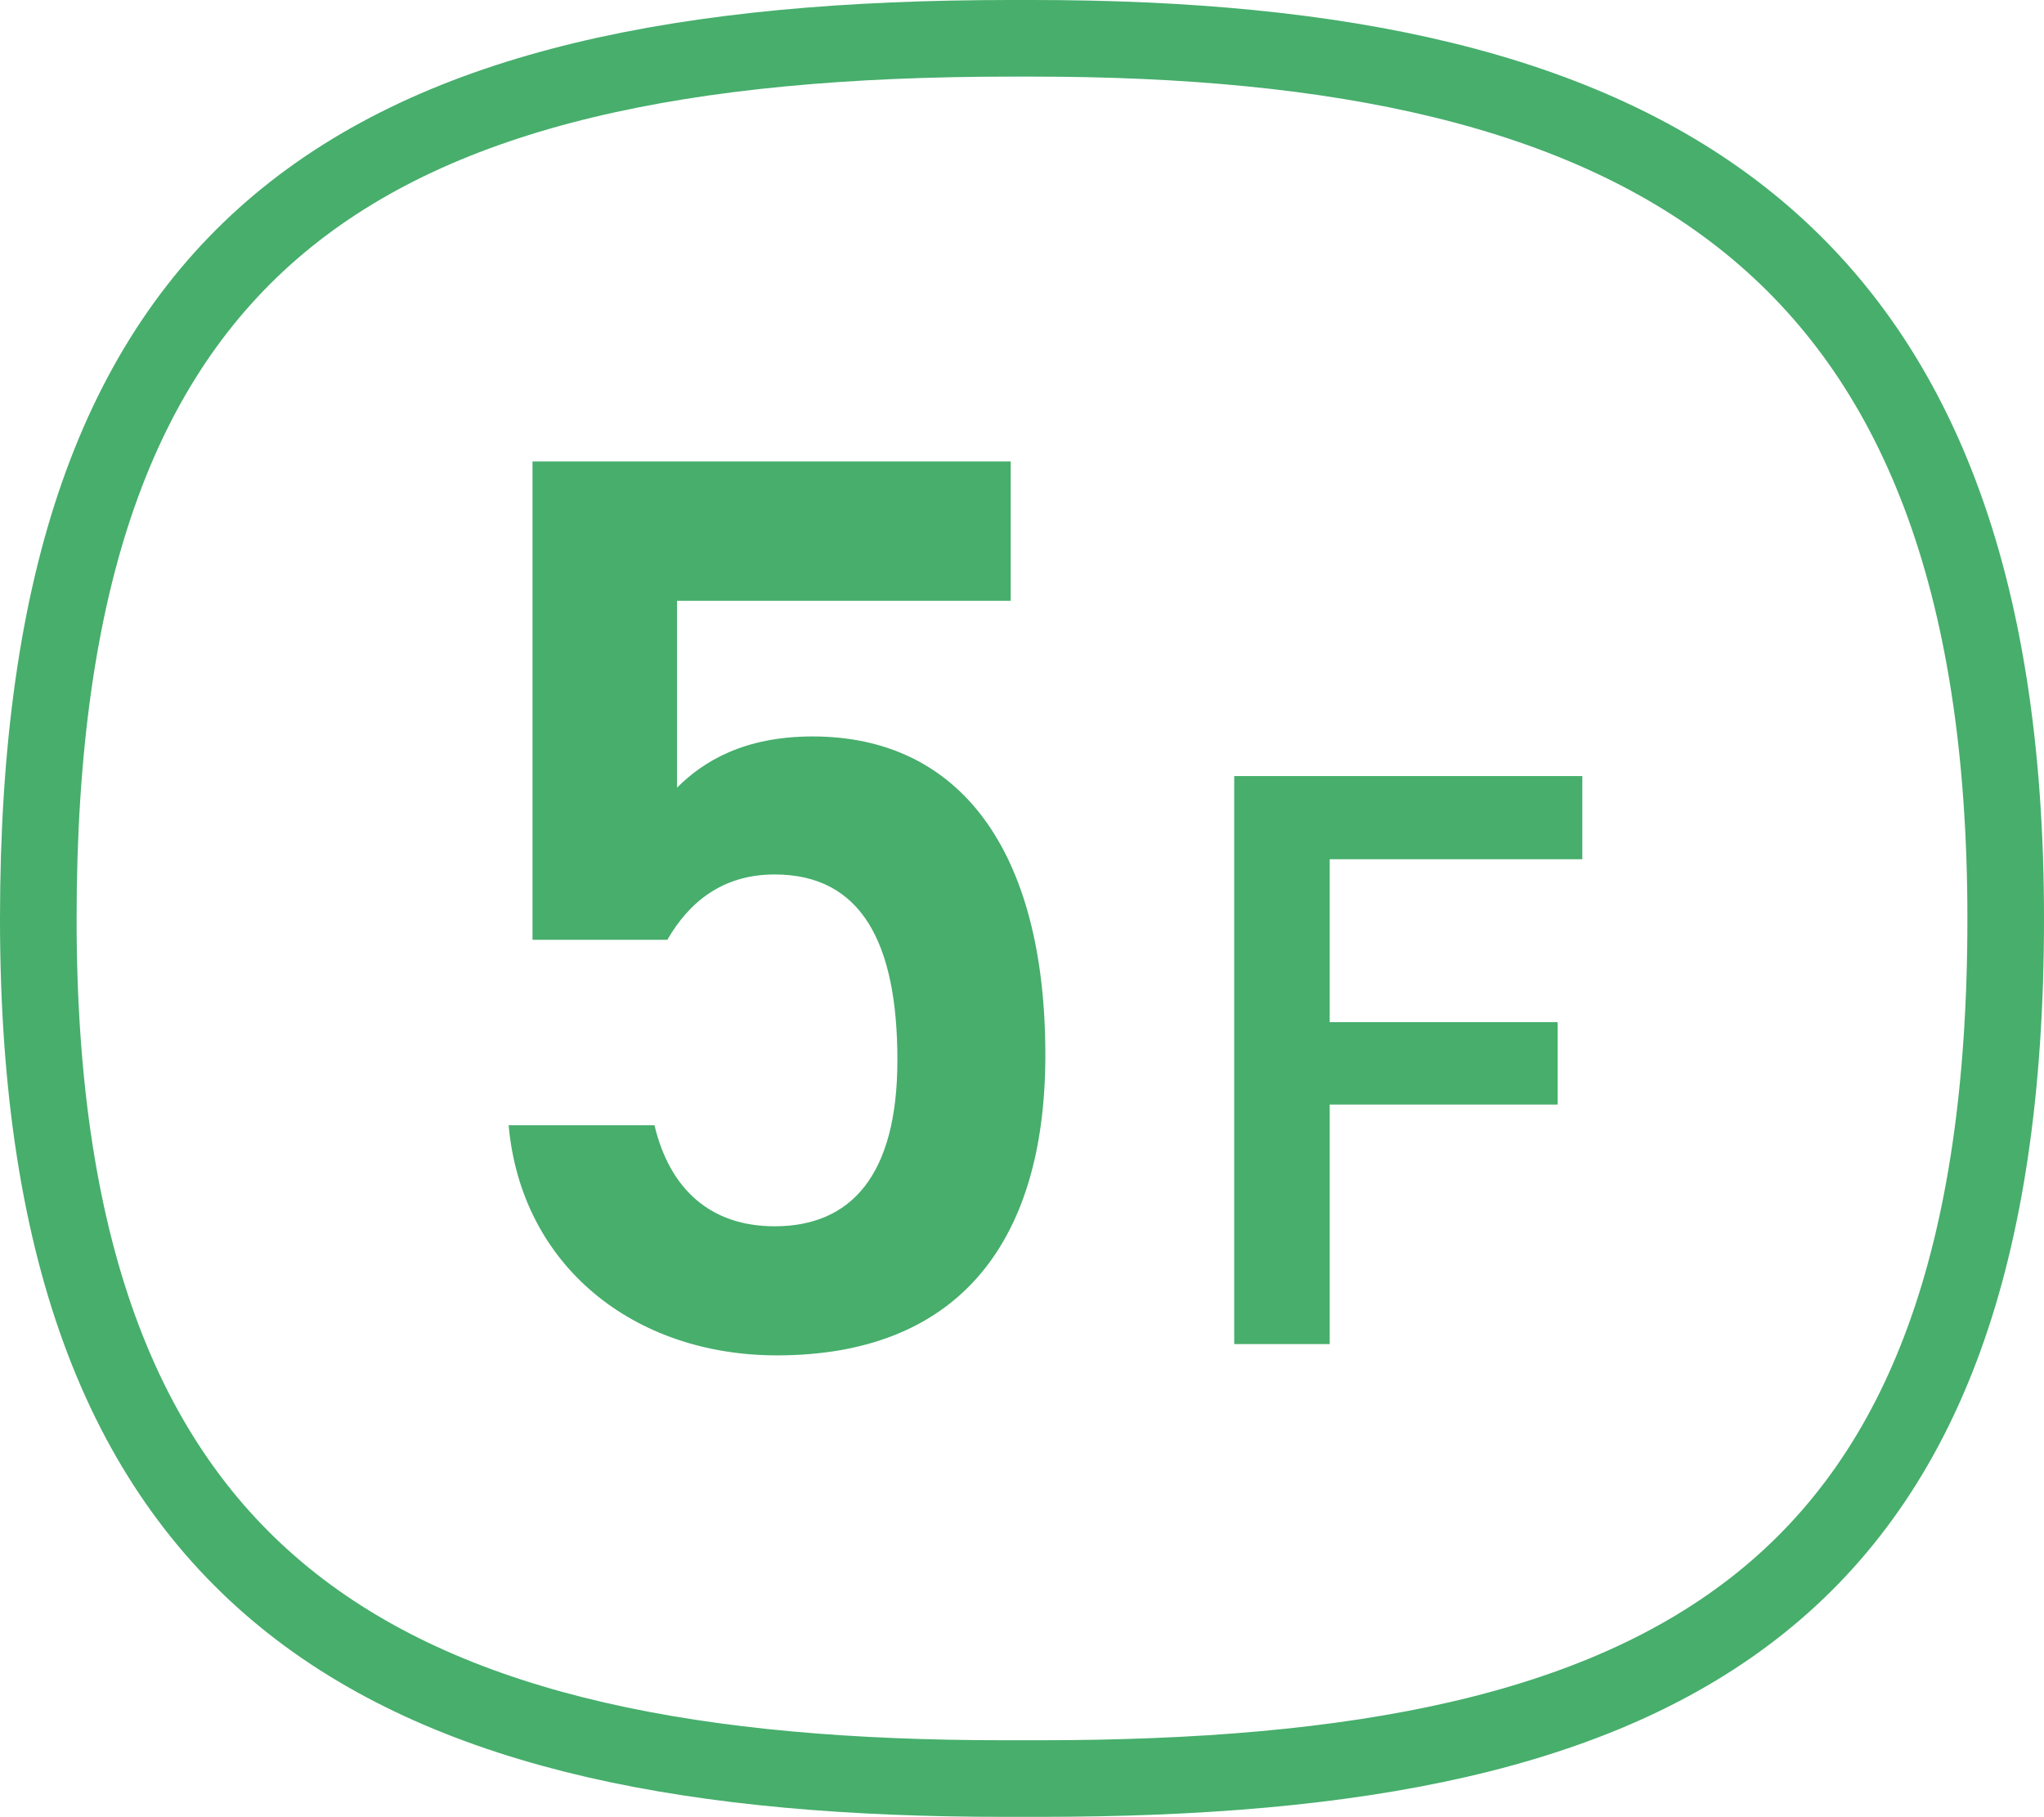
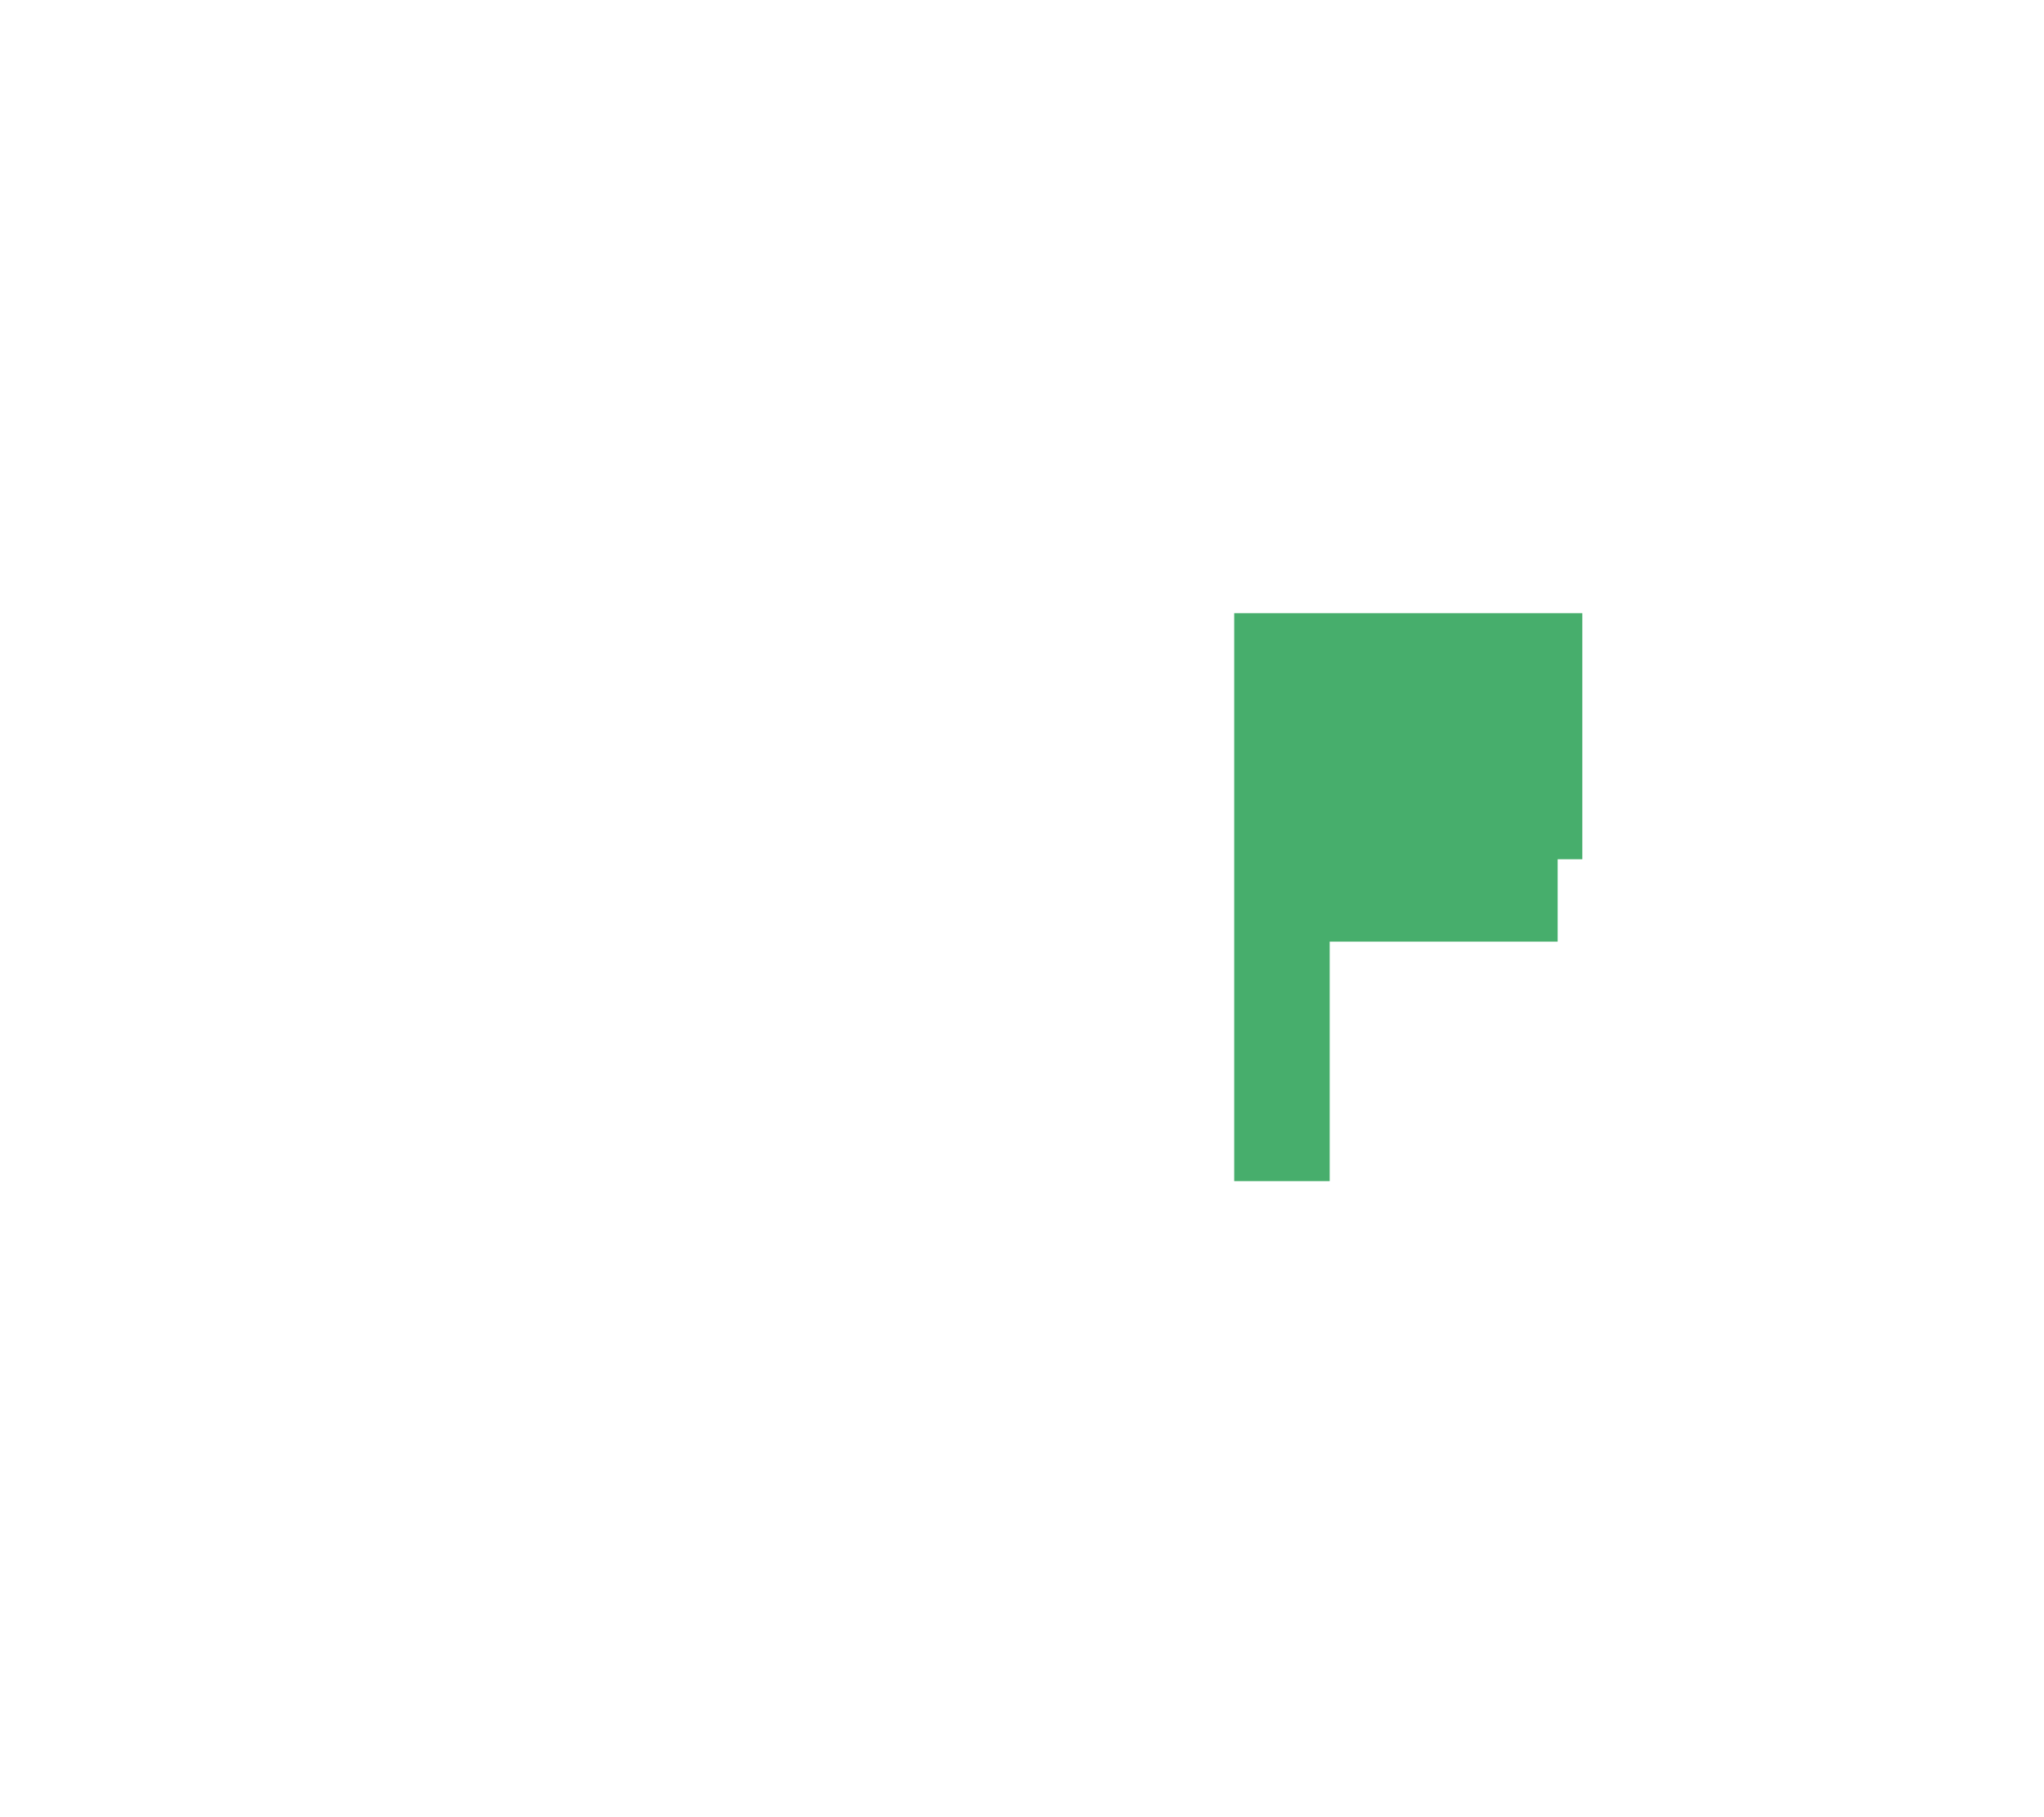
<svg xmlns="http://www.w3.org/2000/svg" id="_レイヤー_2" data-name="レイヤー 2" width="77.92" height="69.25" viewBox="0 0 77.92 69.25">
  <defs>
    <style>
      .cls-1 {
        fill: none;
        stroke: #47ae6c;
        stroke-miterlimit: 10;
        stroke-width: 2.92px;
      }

      .cls-2 {
        fill: #47ae6c;
      }
    </style>
  </defs>
  <g id="_スクロール面" data-name="スクロール面">
    <g>
-       <path class="cls-1" d="M76.46,35.02C76.46,9.08,62.75,1.46,39.36,1.46h0c-.13,0-.26,0-.4,0-.13,0-.26,0-.4,0h0C13.64,1.46,1.46,9.08,1.46,35.02s13.57,32.77,36.84,32.77h0c.22,0,.44,0,.66,0,.22,0,.44,0,.66,0h0c24.24,0,36.84-6.96,36.84-32.77Z" />
      <g>
-         <path class="cls-2" d="M25.42,35.82h-5.12v-18.23h18.23v5.31h-12.72v7.12c1.02-1.02,2.58-1.95,5.17-1.95,5.6,0,8.87,4.34,8.87,12.14,0,7.36-3.51,11.45-10.23,11.45-5.46,0-9.75-3.41-10.23-8.77h5.56c.58,2.44,2.14,3.85,4.58,3.85,2.88,0,4.68-1.9,4.68-6.34s-1.36-7.07-4.68-7.07c-2,0-3.27,1.07-4.09,2.49Z" />
-         <path class="cls-2" d="M60.32,29.58v3.17h-9.63v6.21h8.69v3.14h-8.69v9.13h-3.64v-21.65h13.27Z" />
+         <path class="cls-2" d="M60.32,29.58v3.17h-9.63h8.69v3.14h-8.69v9.13h-3.64v-21.65h13.27Z" />
      </g>
    </g>
  </g>
</svg>